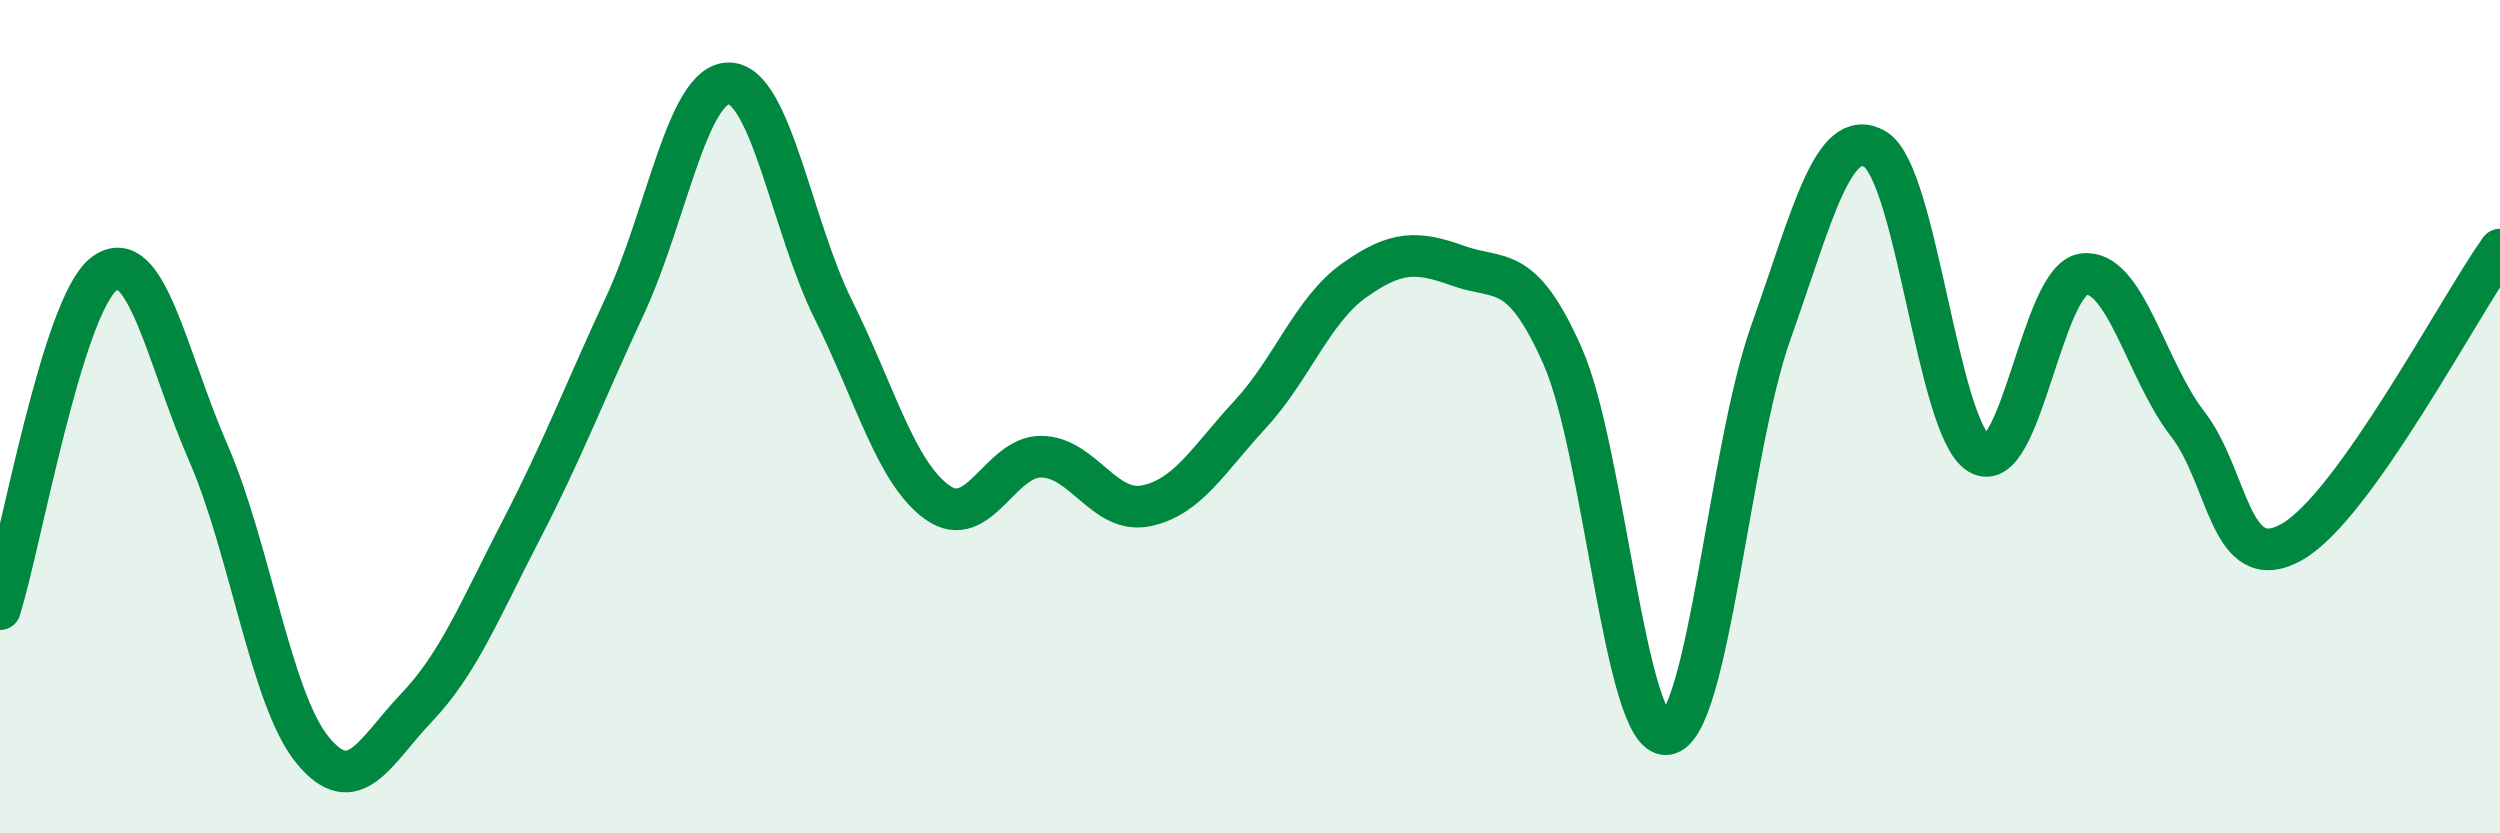
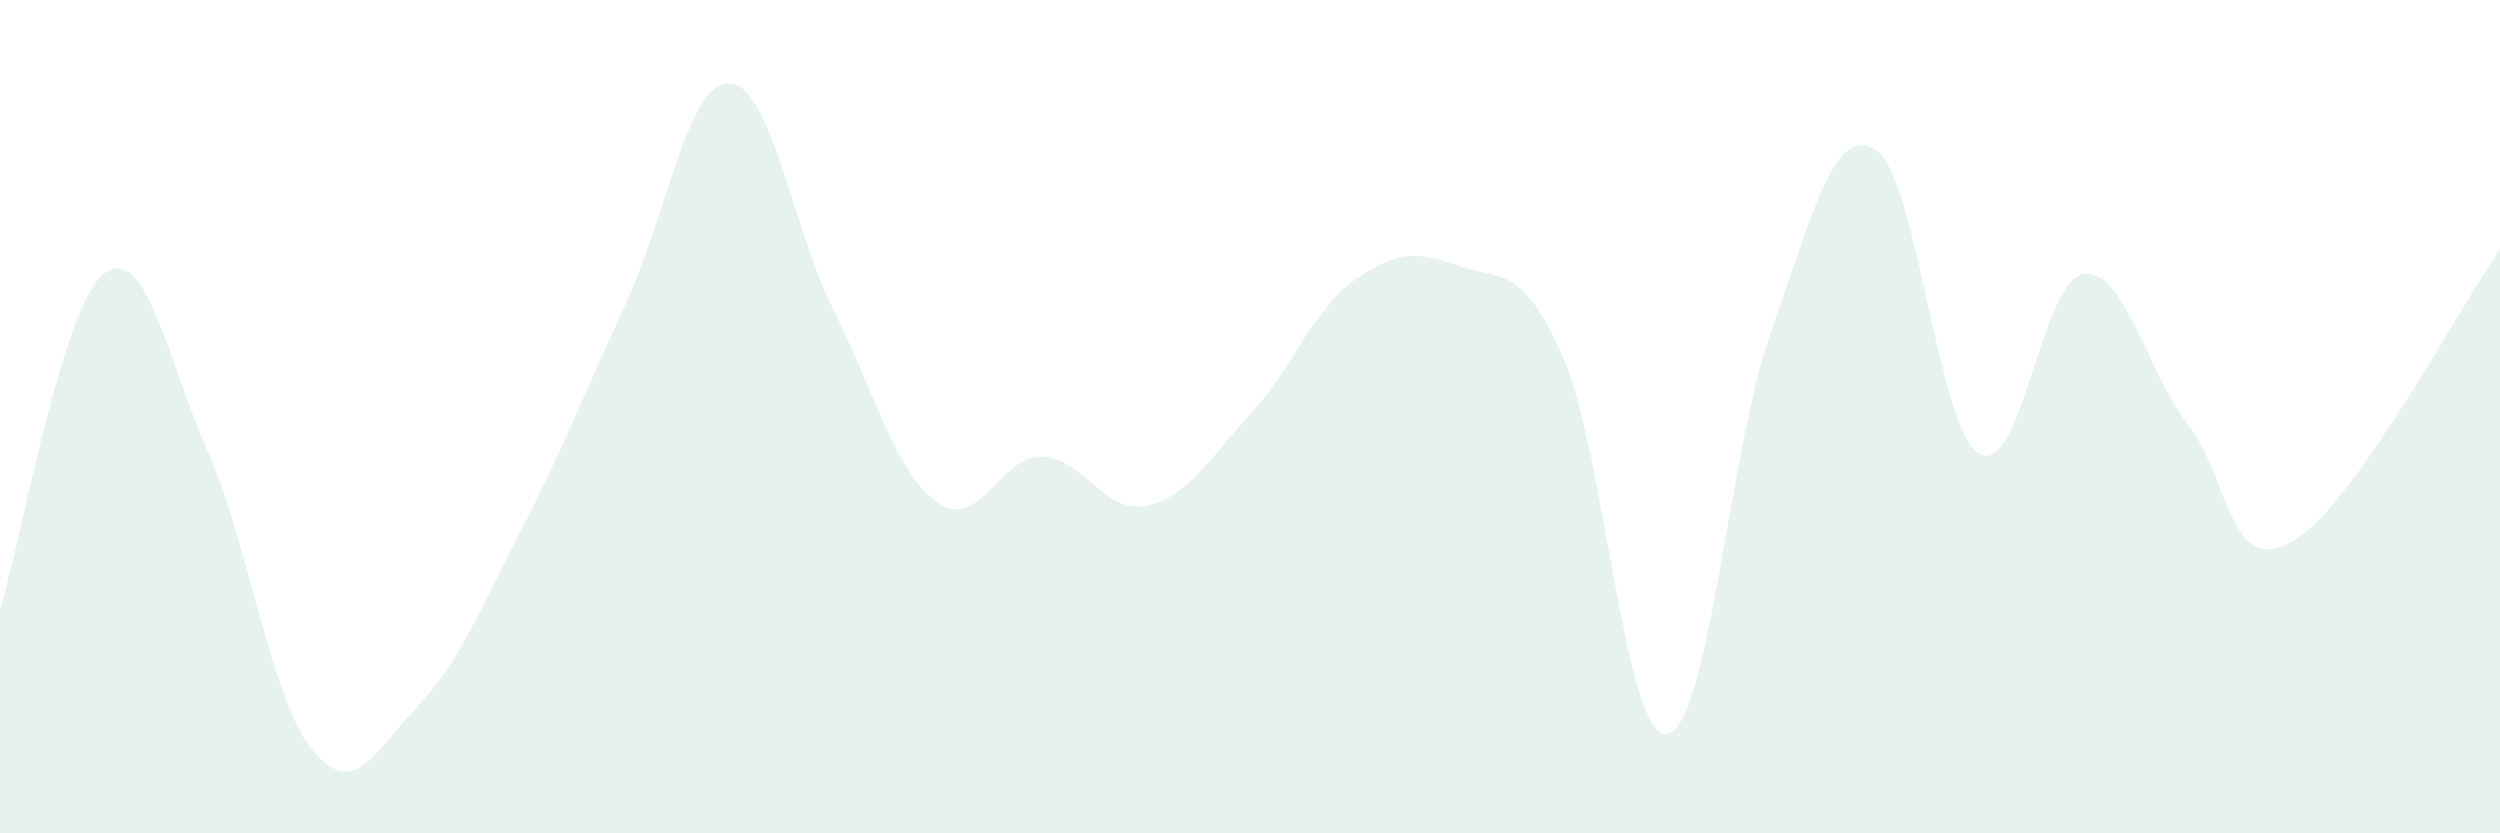
<svg xmlns="http://www.w3.org/2000/svg" width="60" height="20" viewBox="0 0 60 20">
  <path d="M 0,14.62 C 0.5,13.01 1.5,7.32 2.5,6.57 C 3.5,5.82 4,8.58 5,10.87 C 6,13.16 6.5,16.78 7.5,18 C 8.5,19.22 9,18.03 10,16.98 C 11,15.93 11.5,14.67 12.5,12.74 C 13.5,10.81 14,9.48 15,7.33 C 16,5.18 16.5,1.98 17.5,2 C 18.5,2.02 19,5.42 20,7.43 C 21,9.44 21.5,11.35 22.5,12.06 C 23.5,12.77 24,10.94 25,10.96 C 26,10.98 26.5,12.34 27.5,12.14 C 28.5,11.94 29,11.03 30,9.95 C 31,8.87 31.5,7.44 32.5,6.73 C 33.5,6.02 34,6.02 35,6.38 C 36,6.74 36.5,6.29 37.5,8.54 C 38.5,10.79 39,17.73 40,17.62 C 41,17.51 41.5,10.79 42.5,7.98 C 43.5,5.17 44,3 45,3.58 C 46,4.16 46.5,10.29 47.5,10.89 C 48.5,11.49 49,6.72 50,6.58 C 51,6.44 51.5,8.88 52.5,10.17 C 53.5,11.46 53.5,13.85 55,13.01 C 56.5,12.17 59,7.39 60,5.99L60 20L0 20Z" fill="#008740" opacity="0.1" stroke-linecap="round" stroke-linejoin="round" />
-   <path d="M 0,14.62 C 0.5,13.01 1.5,7.32 2.5,6.57 C 3.5,5.82 4,8.58 5,10.87 C 6,13.16 6.5,16.78 7.5,18 C 8.5,19.22 9,18.03 10,16.98 C 11,15.93 11.5,14.67 12.5,12.74 C 13.5,10.81 14,9.48 15,7.33 C 16,5.18 16.5,1.98 17.5,2 C 18.5,2.02 19,5.42 20,7.43 C 21,9.44 21.5,11.35 22.5,12.06 C 23.5,12.77 24,10.94 25,10.96 C 26,10.98 26.5,12.34 27.5,12.14 C 28.5,11.94 29,11.03 30,9.95 C 31,8.87 31.5,7.44 32.5,6.73 C 33.5,6.02 34,6.02 35,6.38 C 36,6.74 36.5,6.29 37.5,8.54 C 38.5,10.79 39,17.73 40,17.62 C 41,17.51 41.5,10.79 42.5,7.98 C 43.5,5.17 44,3 45,3.58 C 46,4.16 46.5,10.29 47.5,10.89 C 48.5,11.49 49,6.72 50,6.58 C 51,6.44 51.5,8.88 52.5,10.17 C 53.5,11.46 53.5,13.85 55,13.01 C 56.5,12.17 59,7.39 60,5.99" stroke="#008740" stroke-width="1" fill="none" stroke-linecap="round" stroke-linejoin="round" />
</svg>